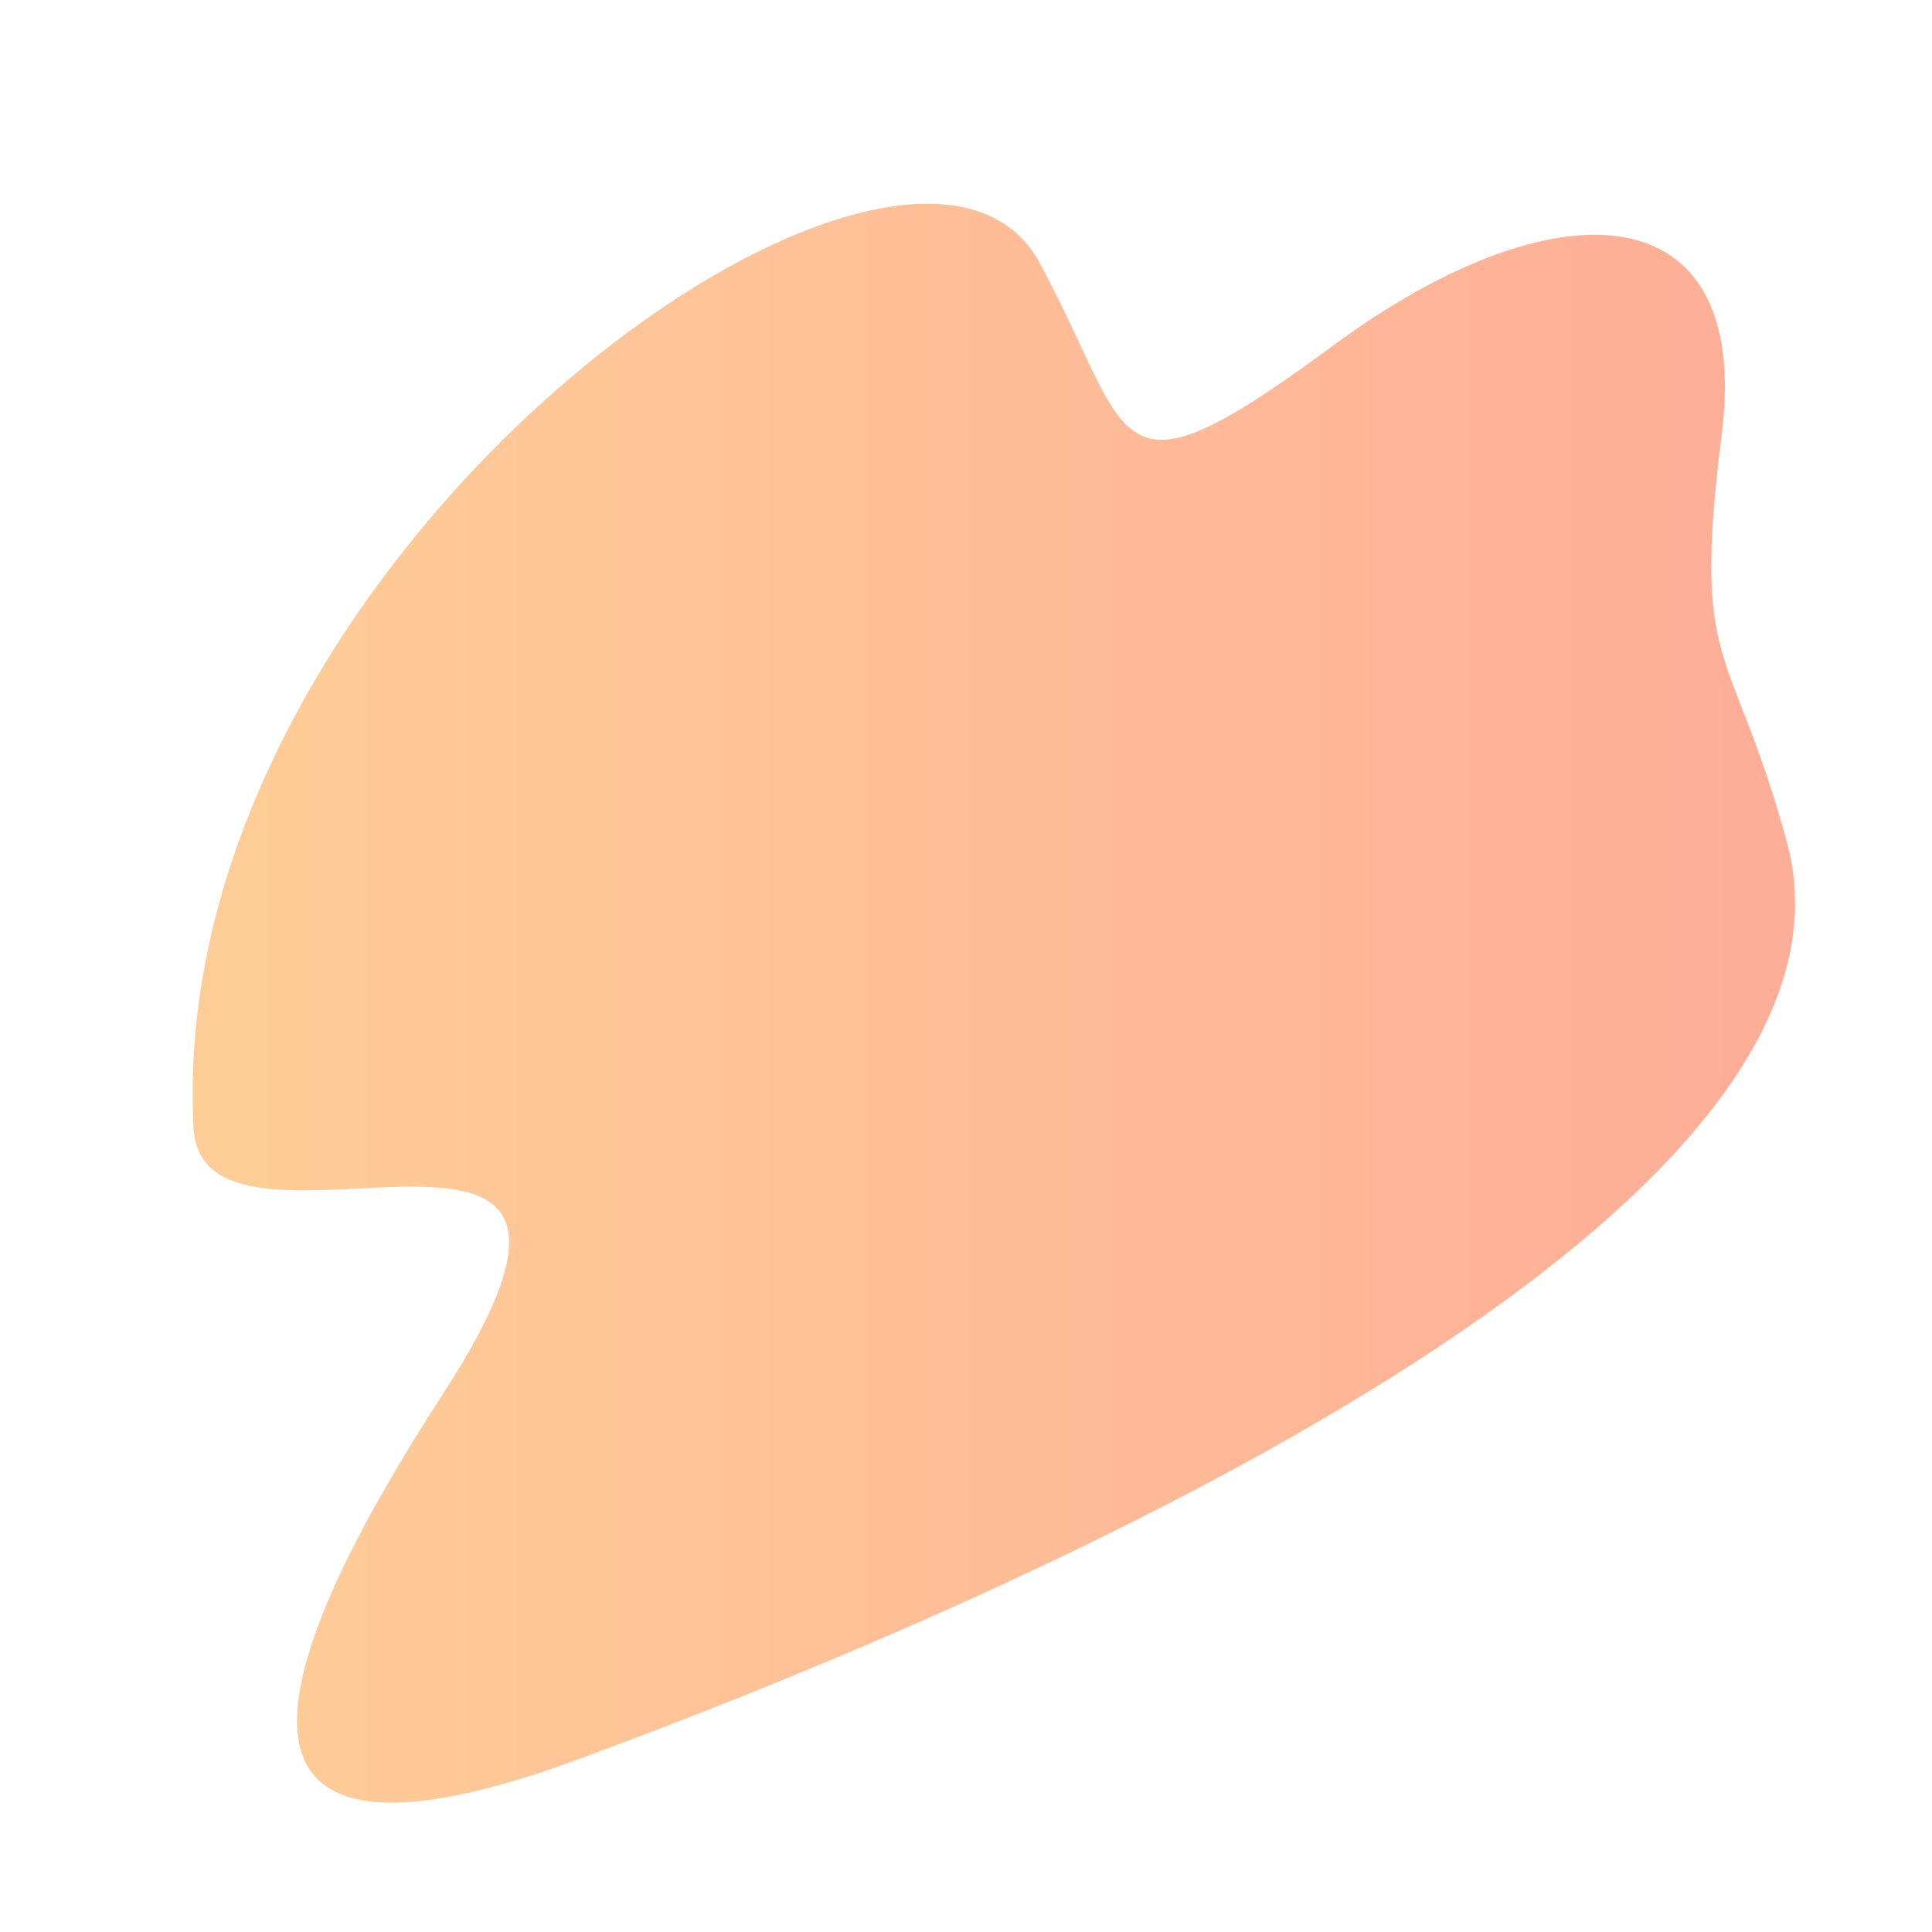
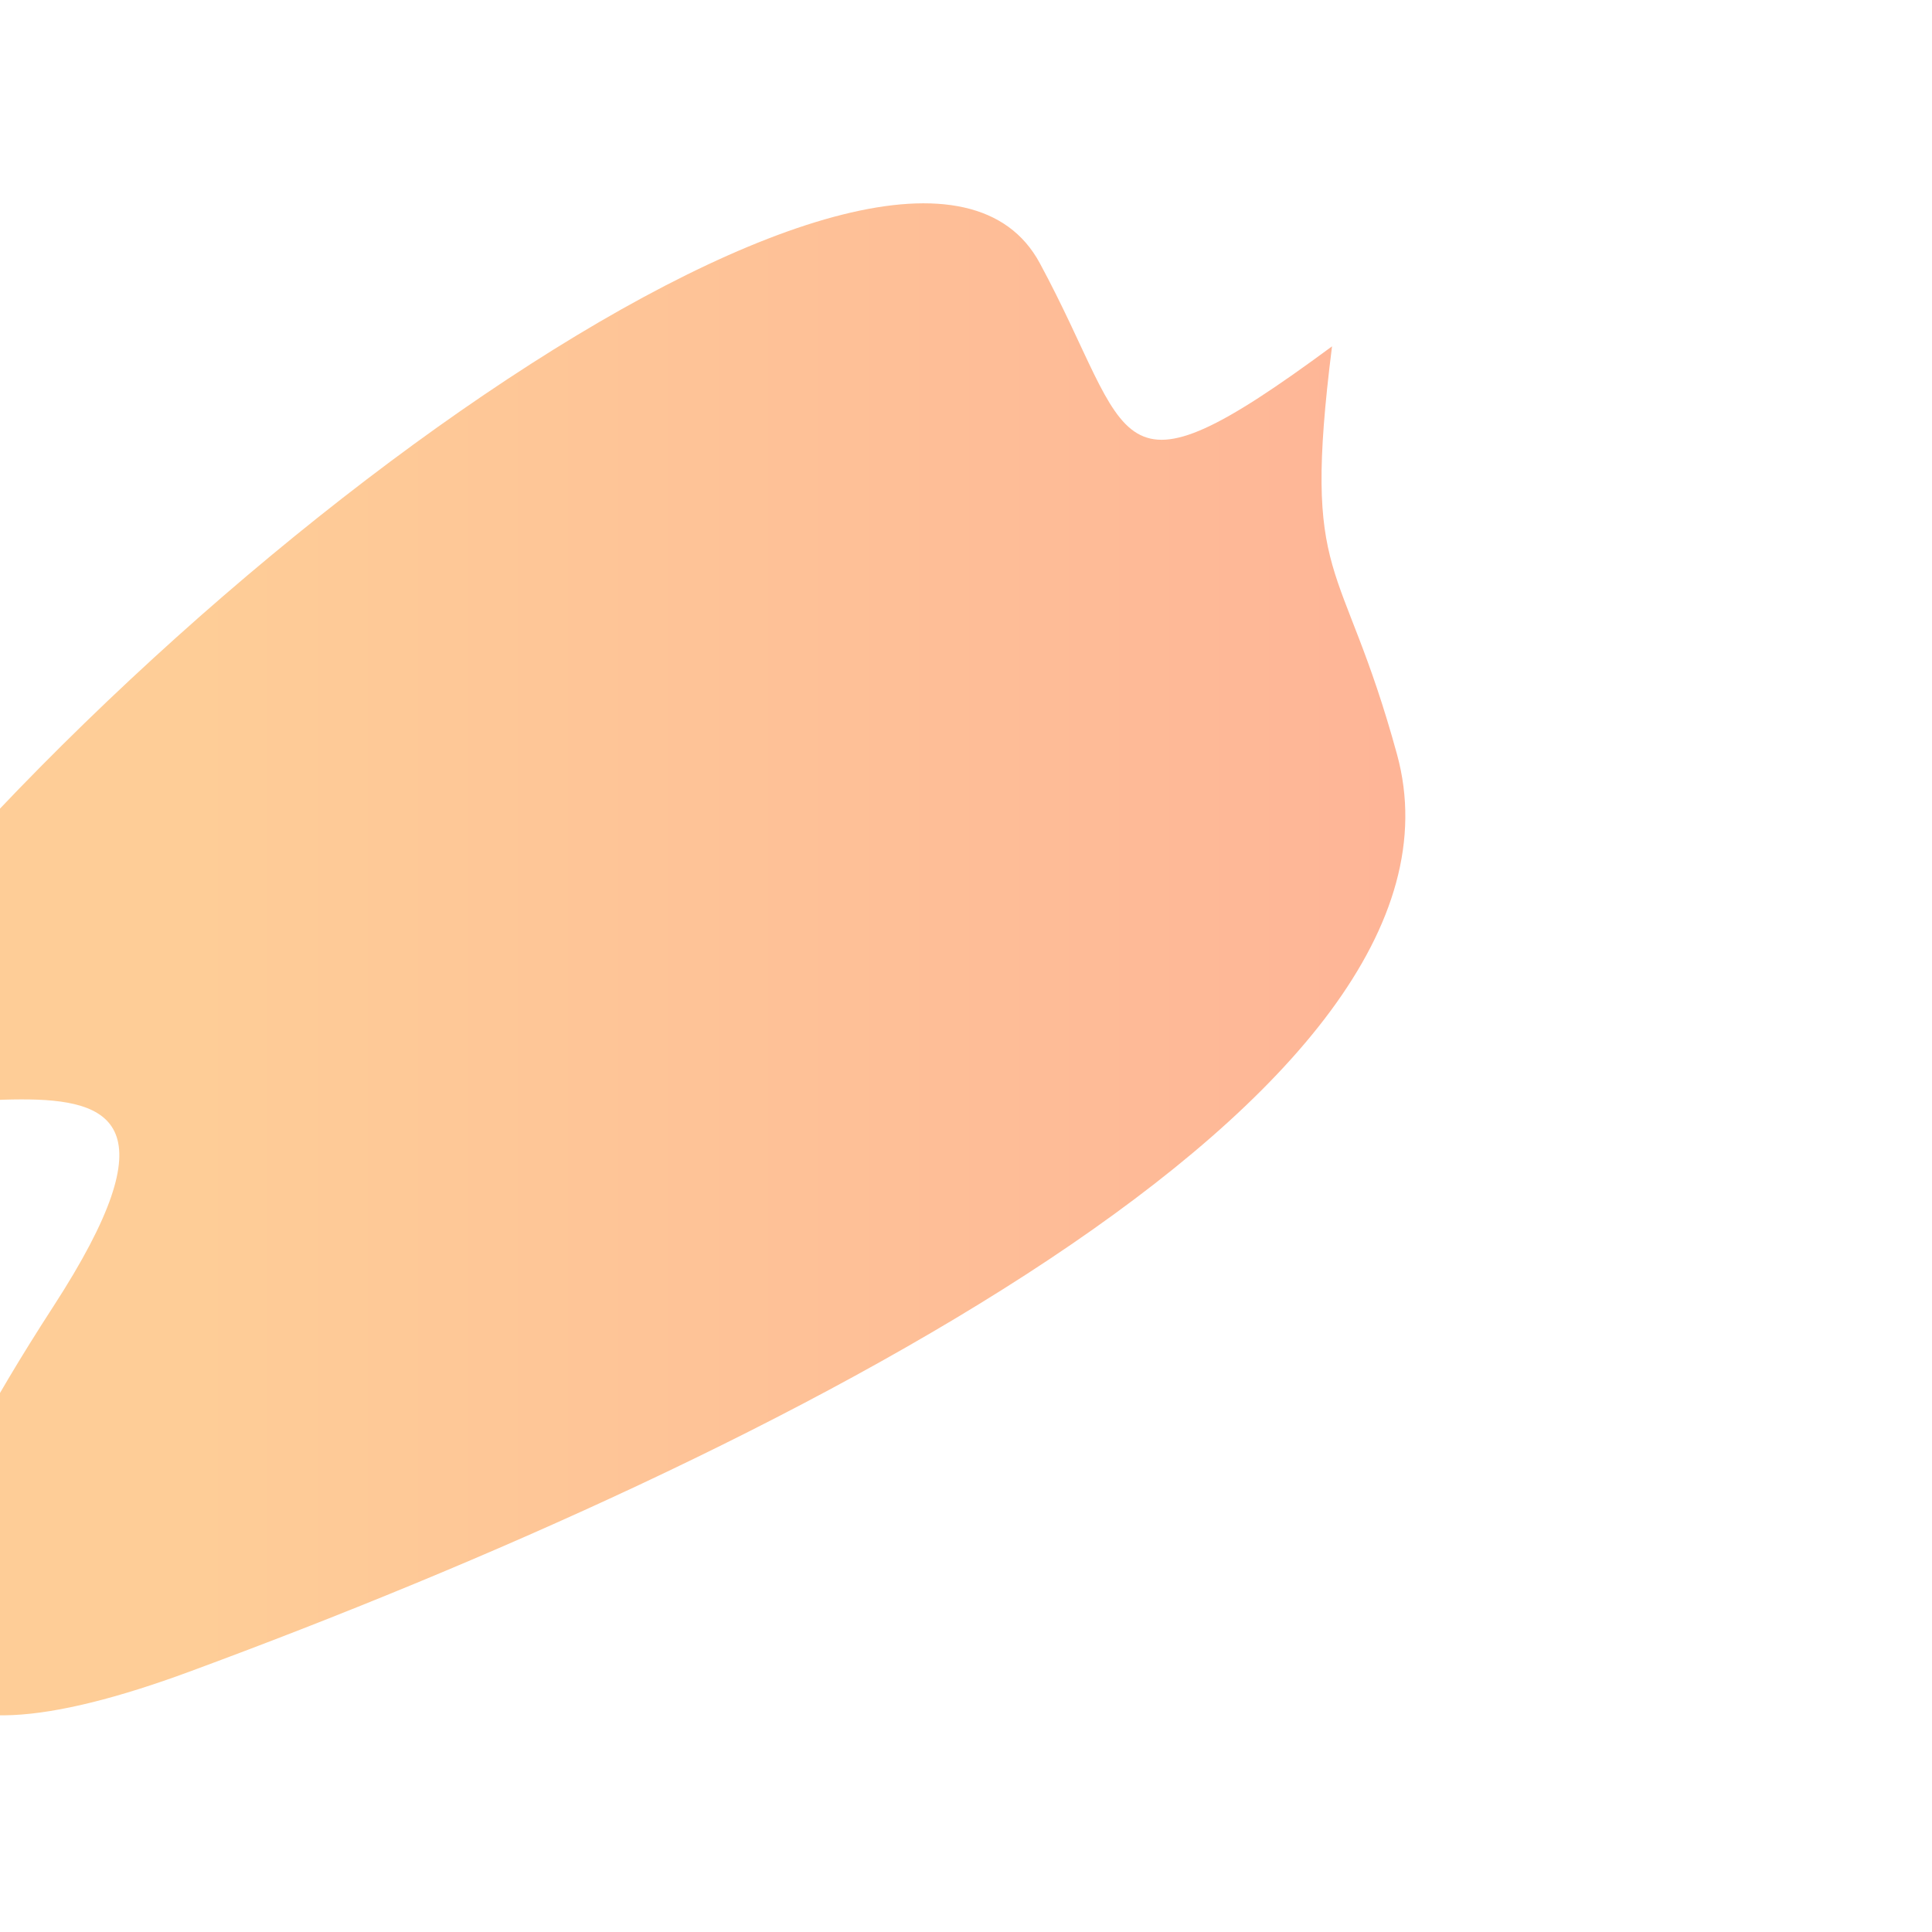
<svg xmlns="http://www.w3.org/2000/svg" id="Layer_1" x="0px" y="0px" viewBox="0 0 1100 1100" style="enable-background:new 0 0 1100 1100;" xml:space="preserve">
  <style type="text/css"> .st0{fill:url(#SVGID_1_);} </style>
  <linearGradient id="SVGID_1_" gradientUnits="userSpaceOnUse" x1="109.642" y1="571.13" x2="1022.003" y2="571.13">
    <stop offset="0" style="stop-color:#FECD97" />
    <stop offset="1" style="stop-color:#FEAD97" />
  </linearGradient>
-   <path class="st0" d="M592,149.8c54.3,100.5,38.1,142.1,166.4,47.4s239.2-87.8,221.9,49.7c-17.3,137.5,5.4,116.8,37,232.3 c53.2,194.1-352.4,398.7-687.6,522.3c-159.6,58.9-226.5,22-77.4-208c135-208.2-137.1-55.6-142.1-151.4 C92.8,315,518.1,12.9,592,149.8z" />
+   <path class="st0" d="M592,149.8c54.3,100.5,38.1,142.1,166.4,47.4c-17.3,137.5,5.4,116.8,37,232.3 c53.2,194.1-352.4,398.7-687.6,522.3c-159.6,58.9-226.5,22-77.4-208c135-208.2-137.1-55.6-142.1-151.4 C92.8,315,518.1,12.9,592,149.8z" />
</svg>